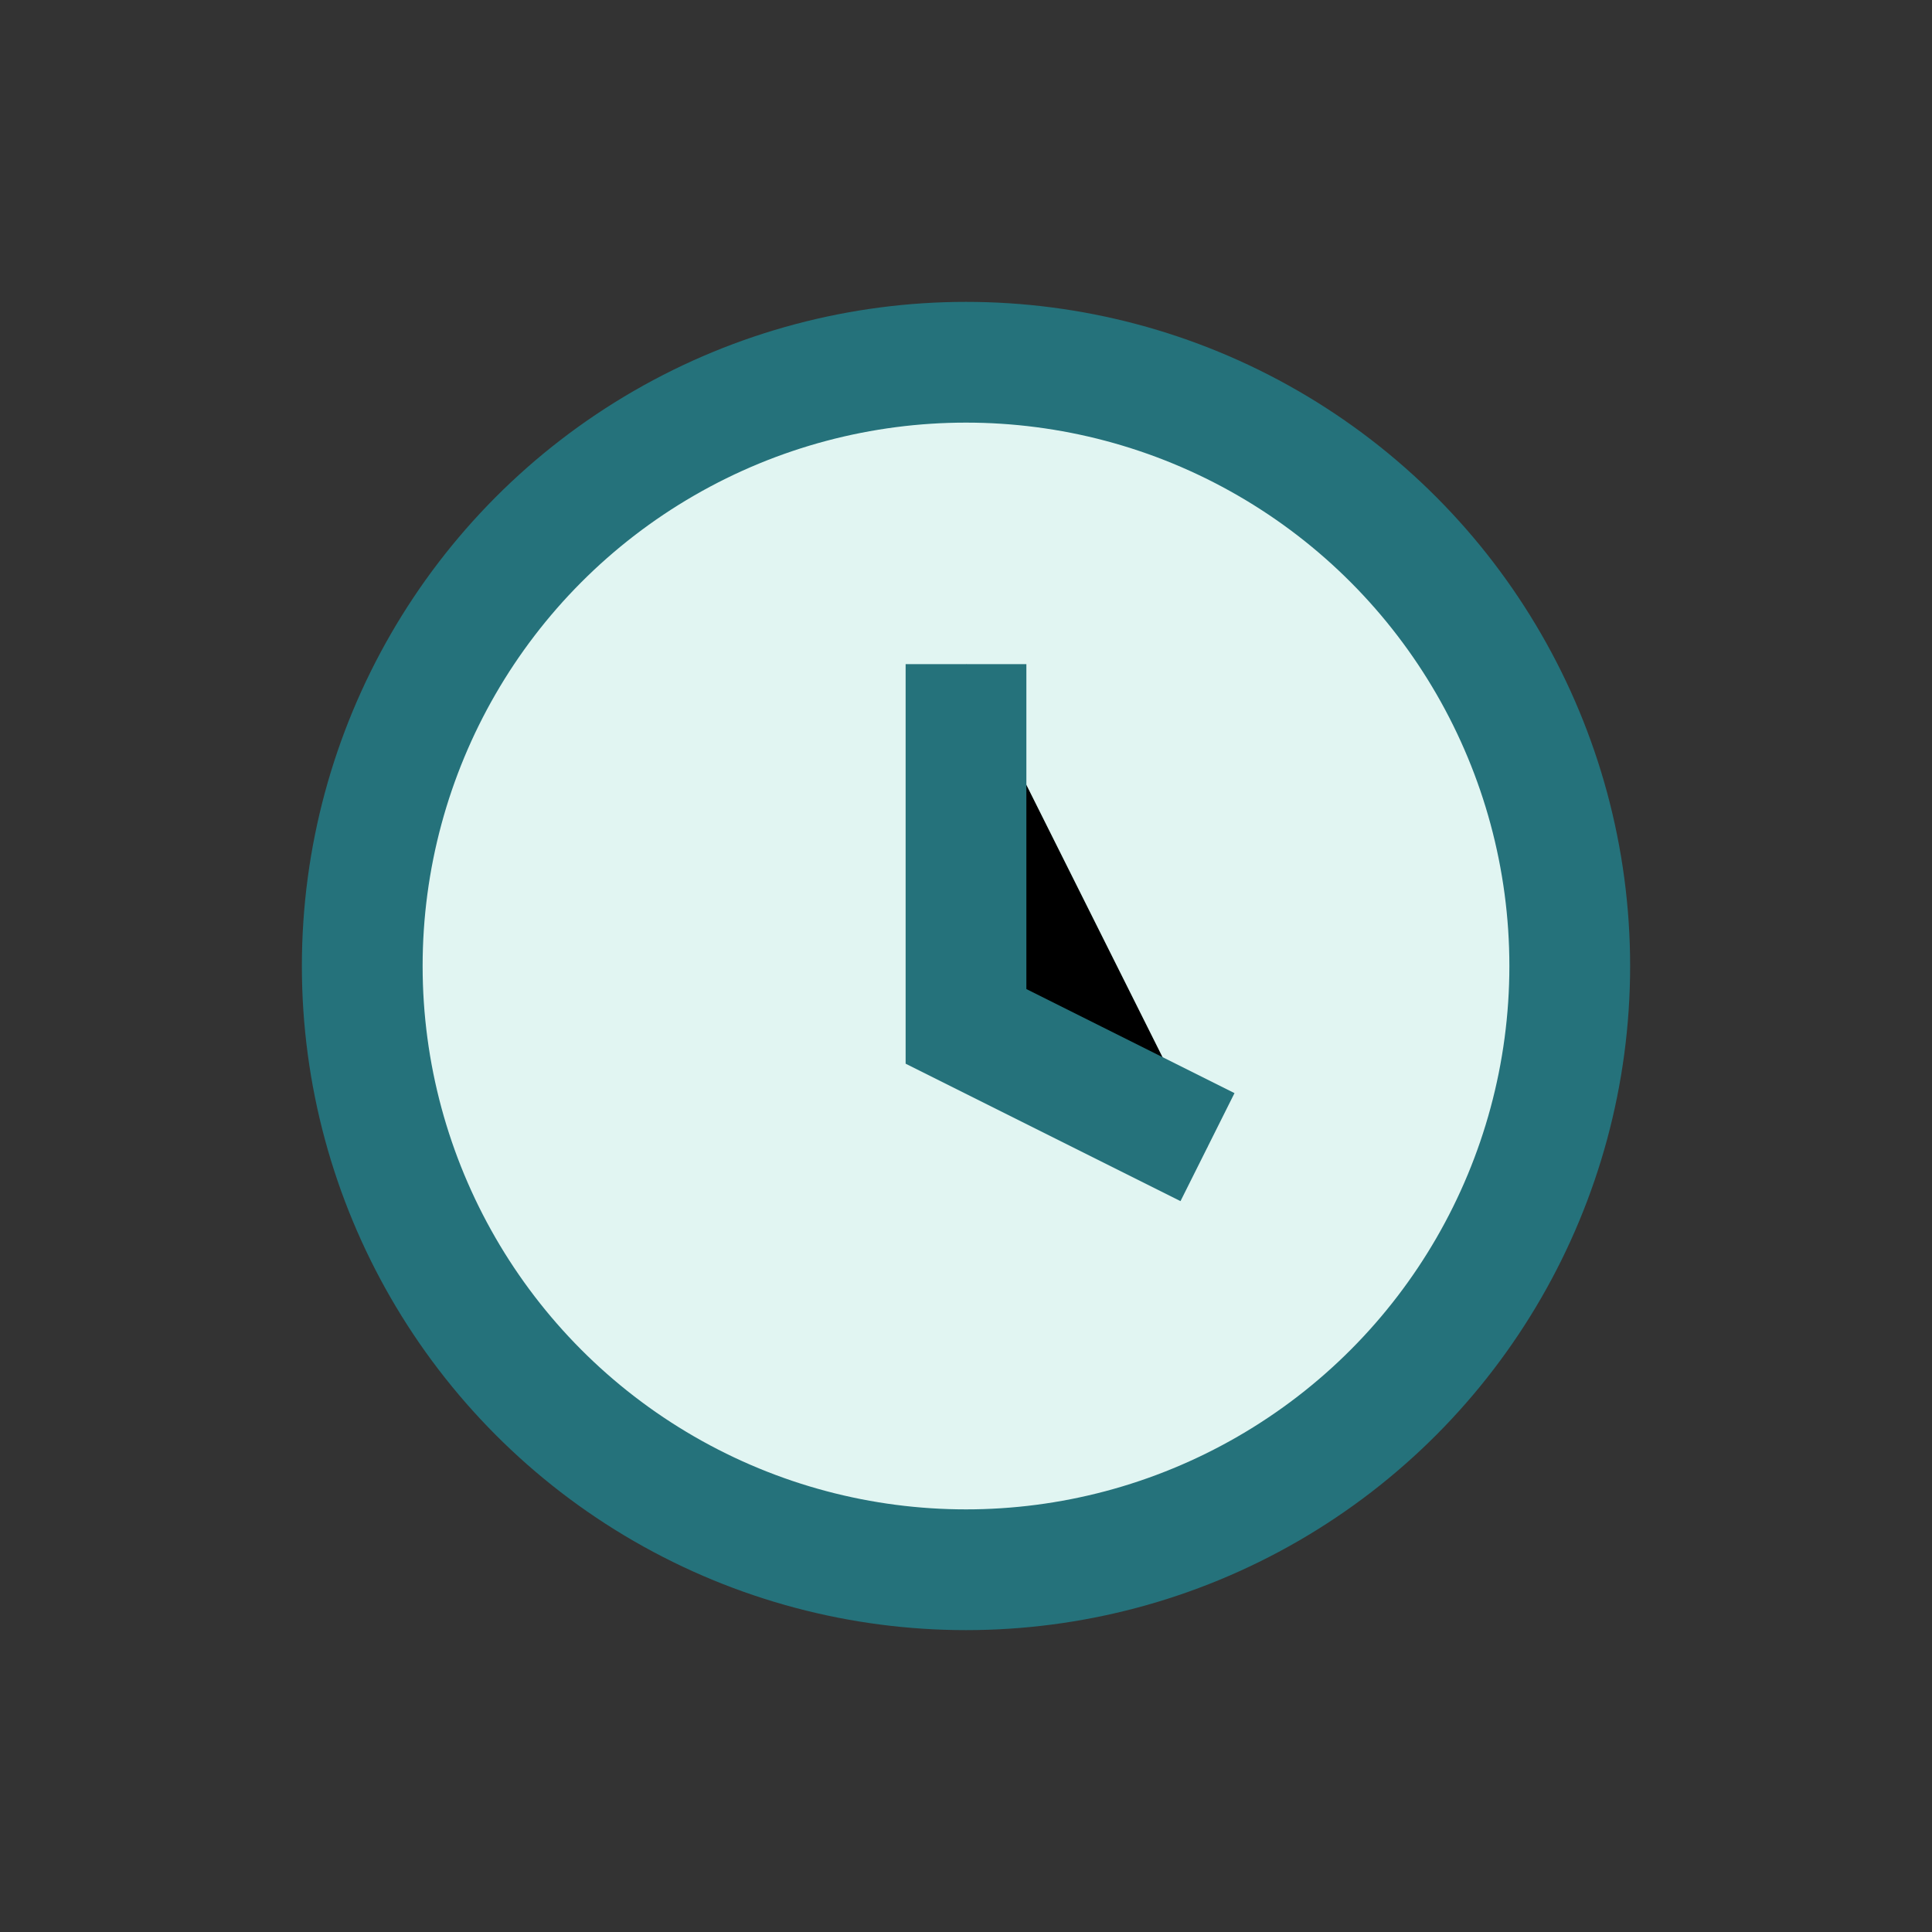
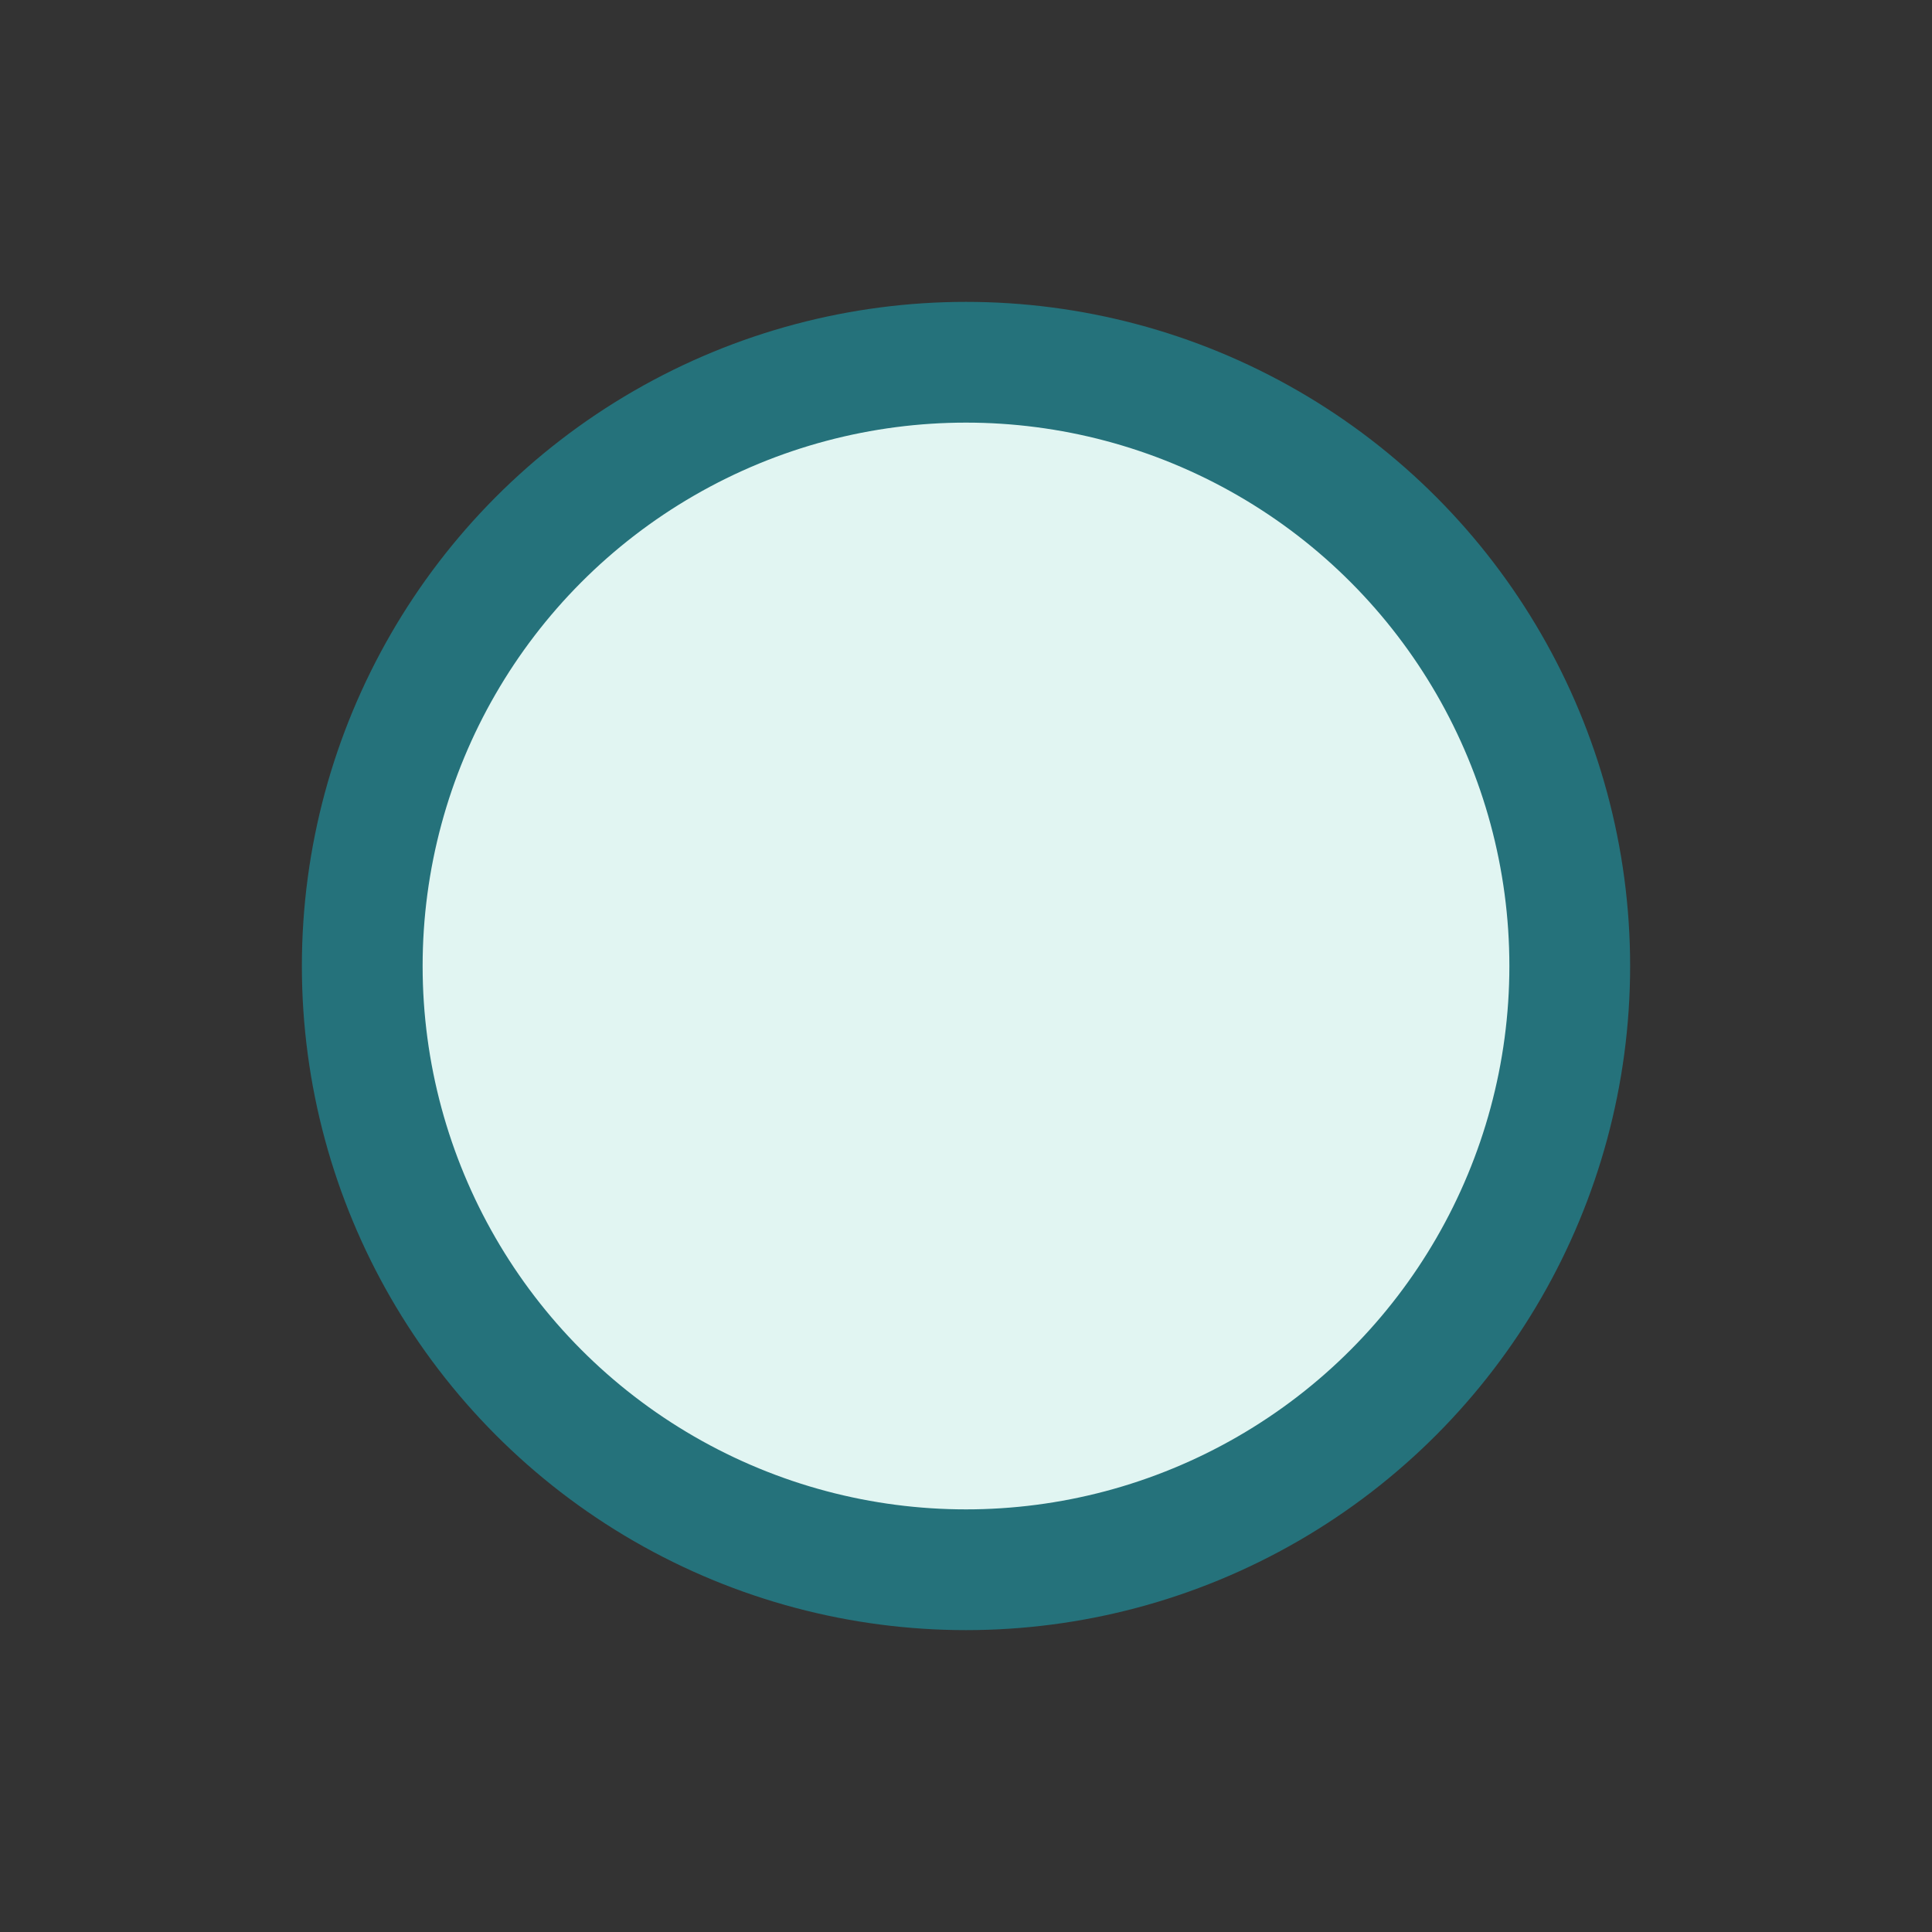
<svg xmlns="http://www.w3.org/2000/svg" width="32" height="32" viewBox="0 0 32 32">
  <rect x="0" y="0" width="32" height="32" fill="#333333" stroke="none" />
  <circle cx="16" cy="16" r="10" fill="#E1F5F2" stroke="#25727B" stroke-width="2" />
-   <path stroke="#25727B" stroke-width="2" d="M16 11v6l4 2" />
</svg>